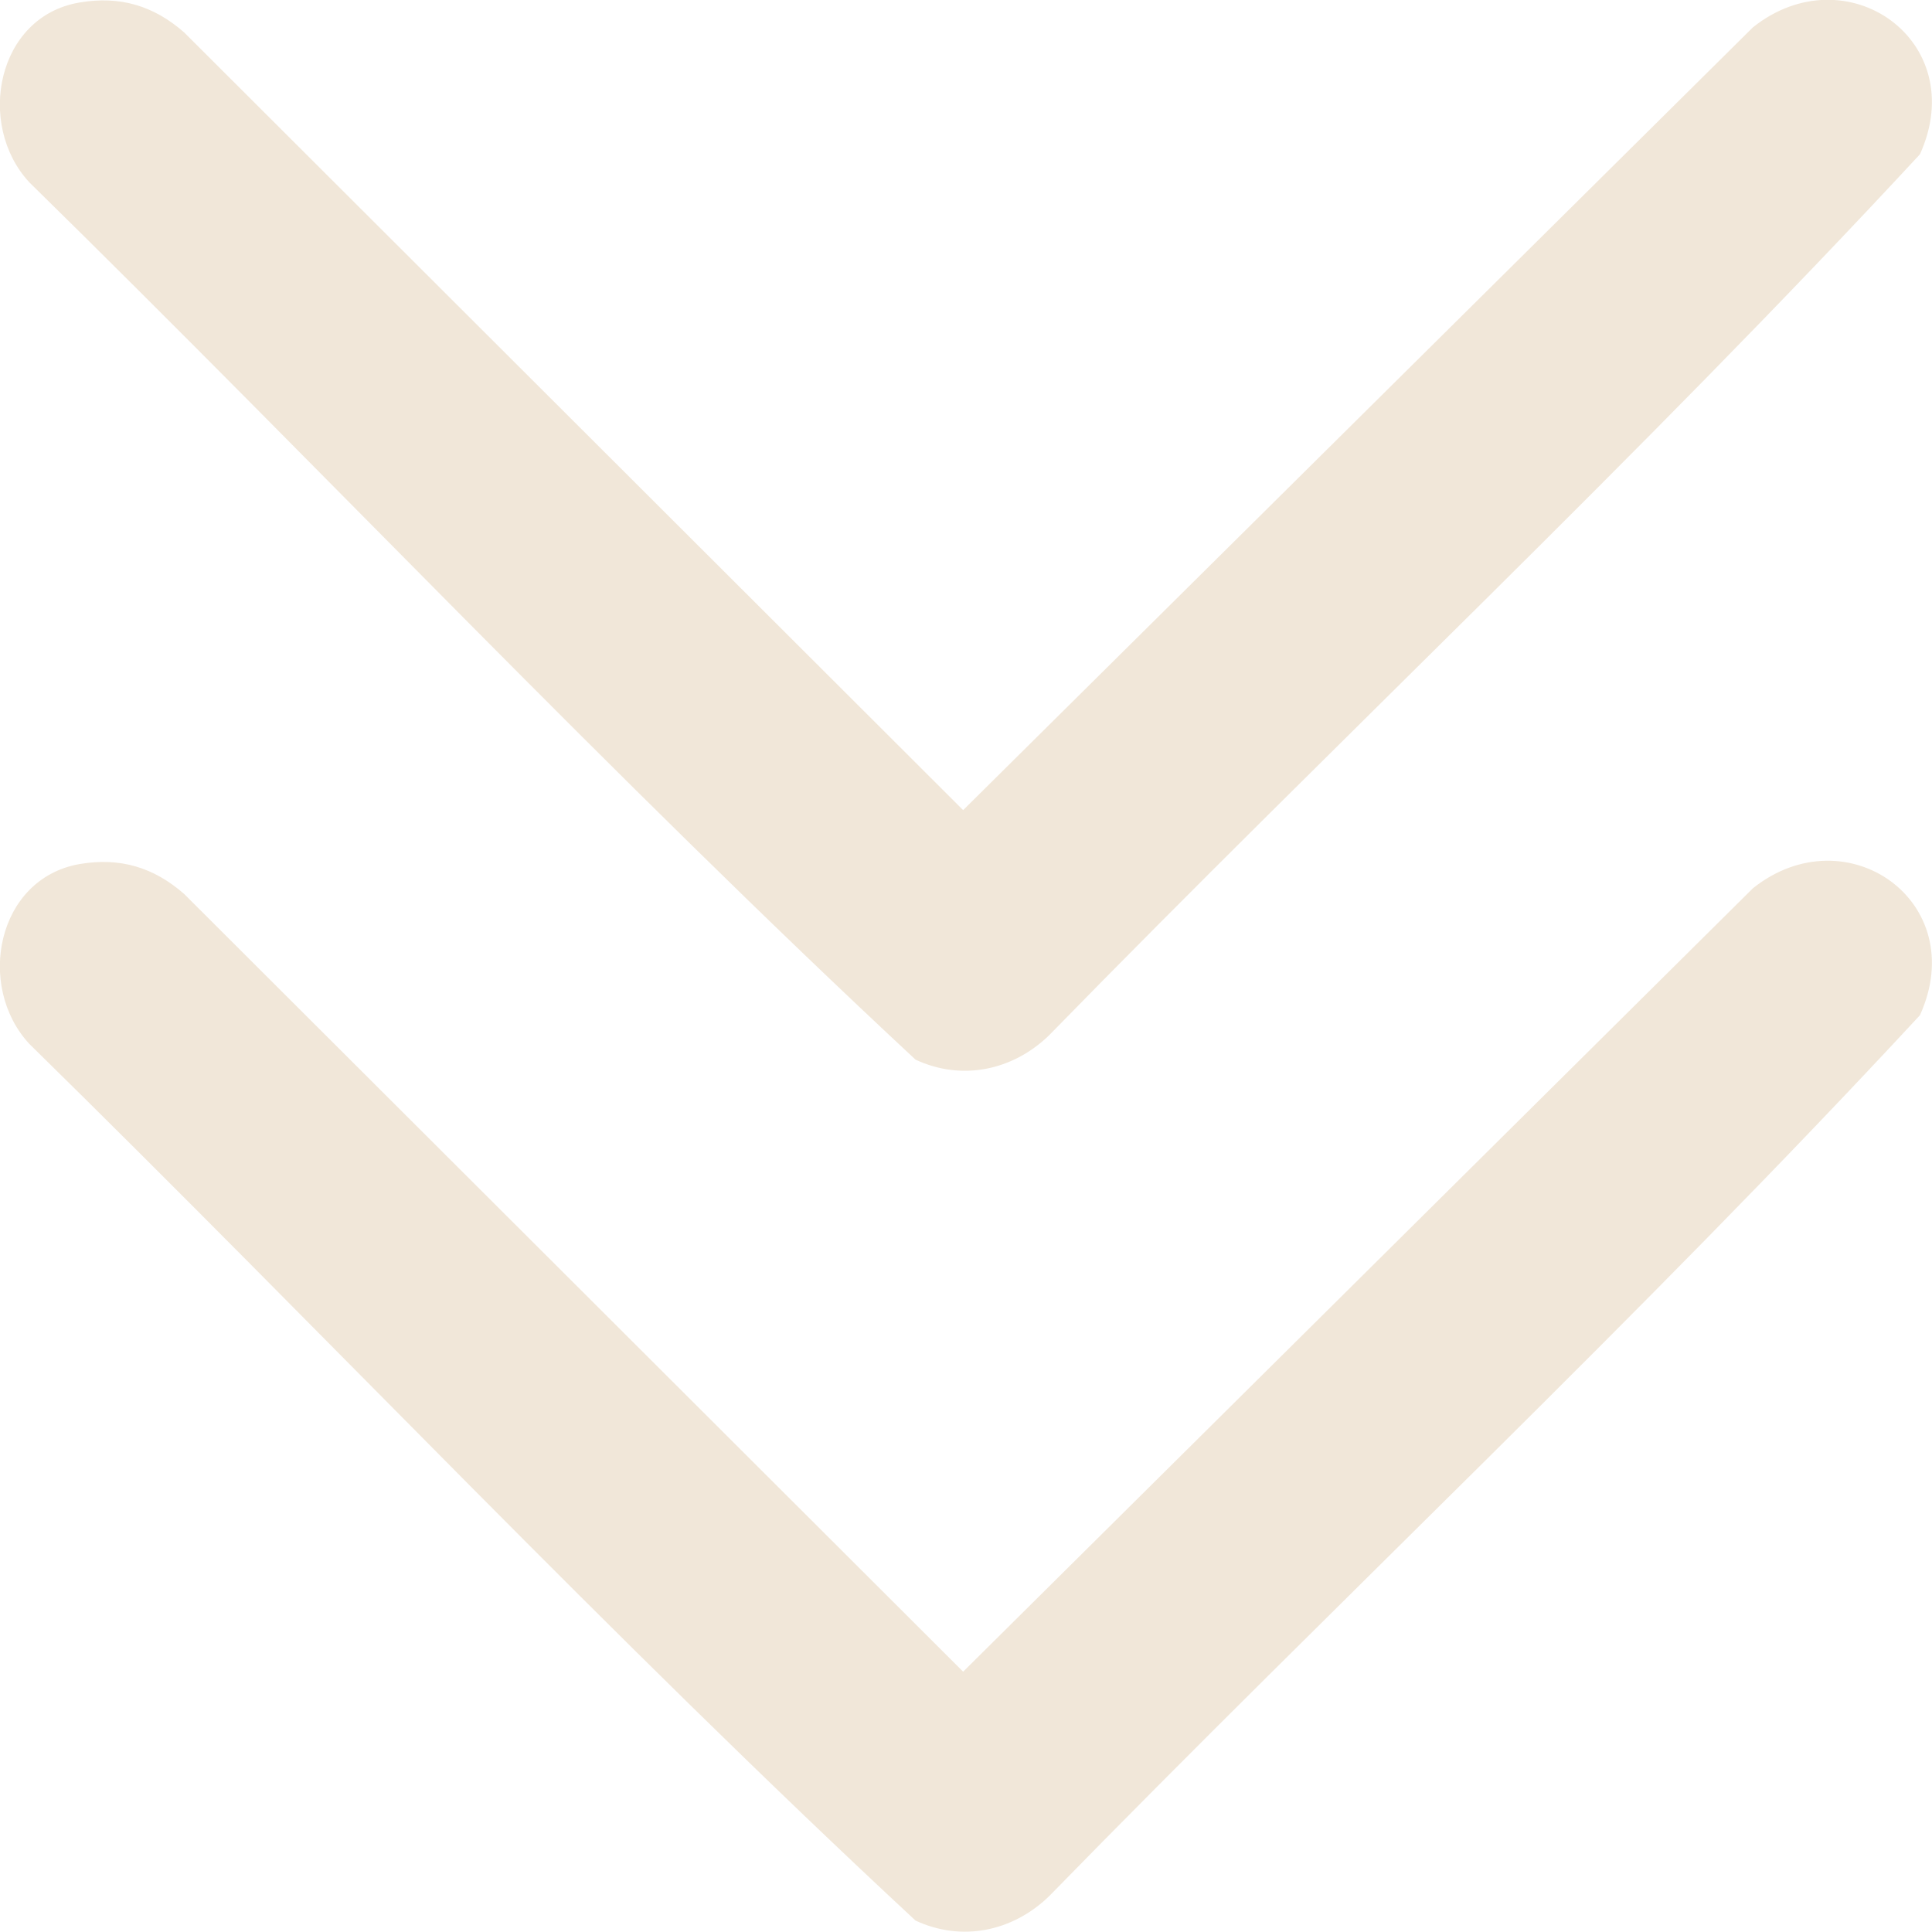
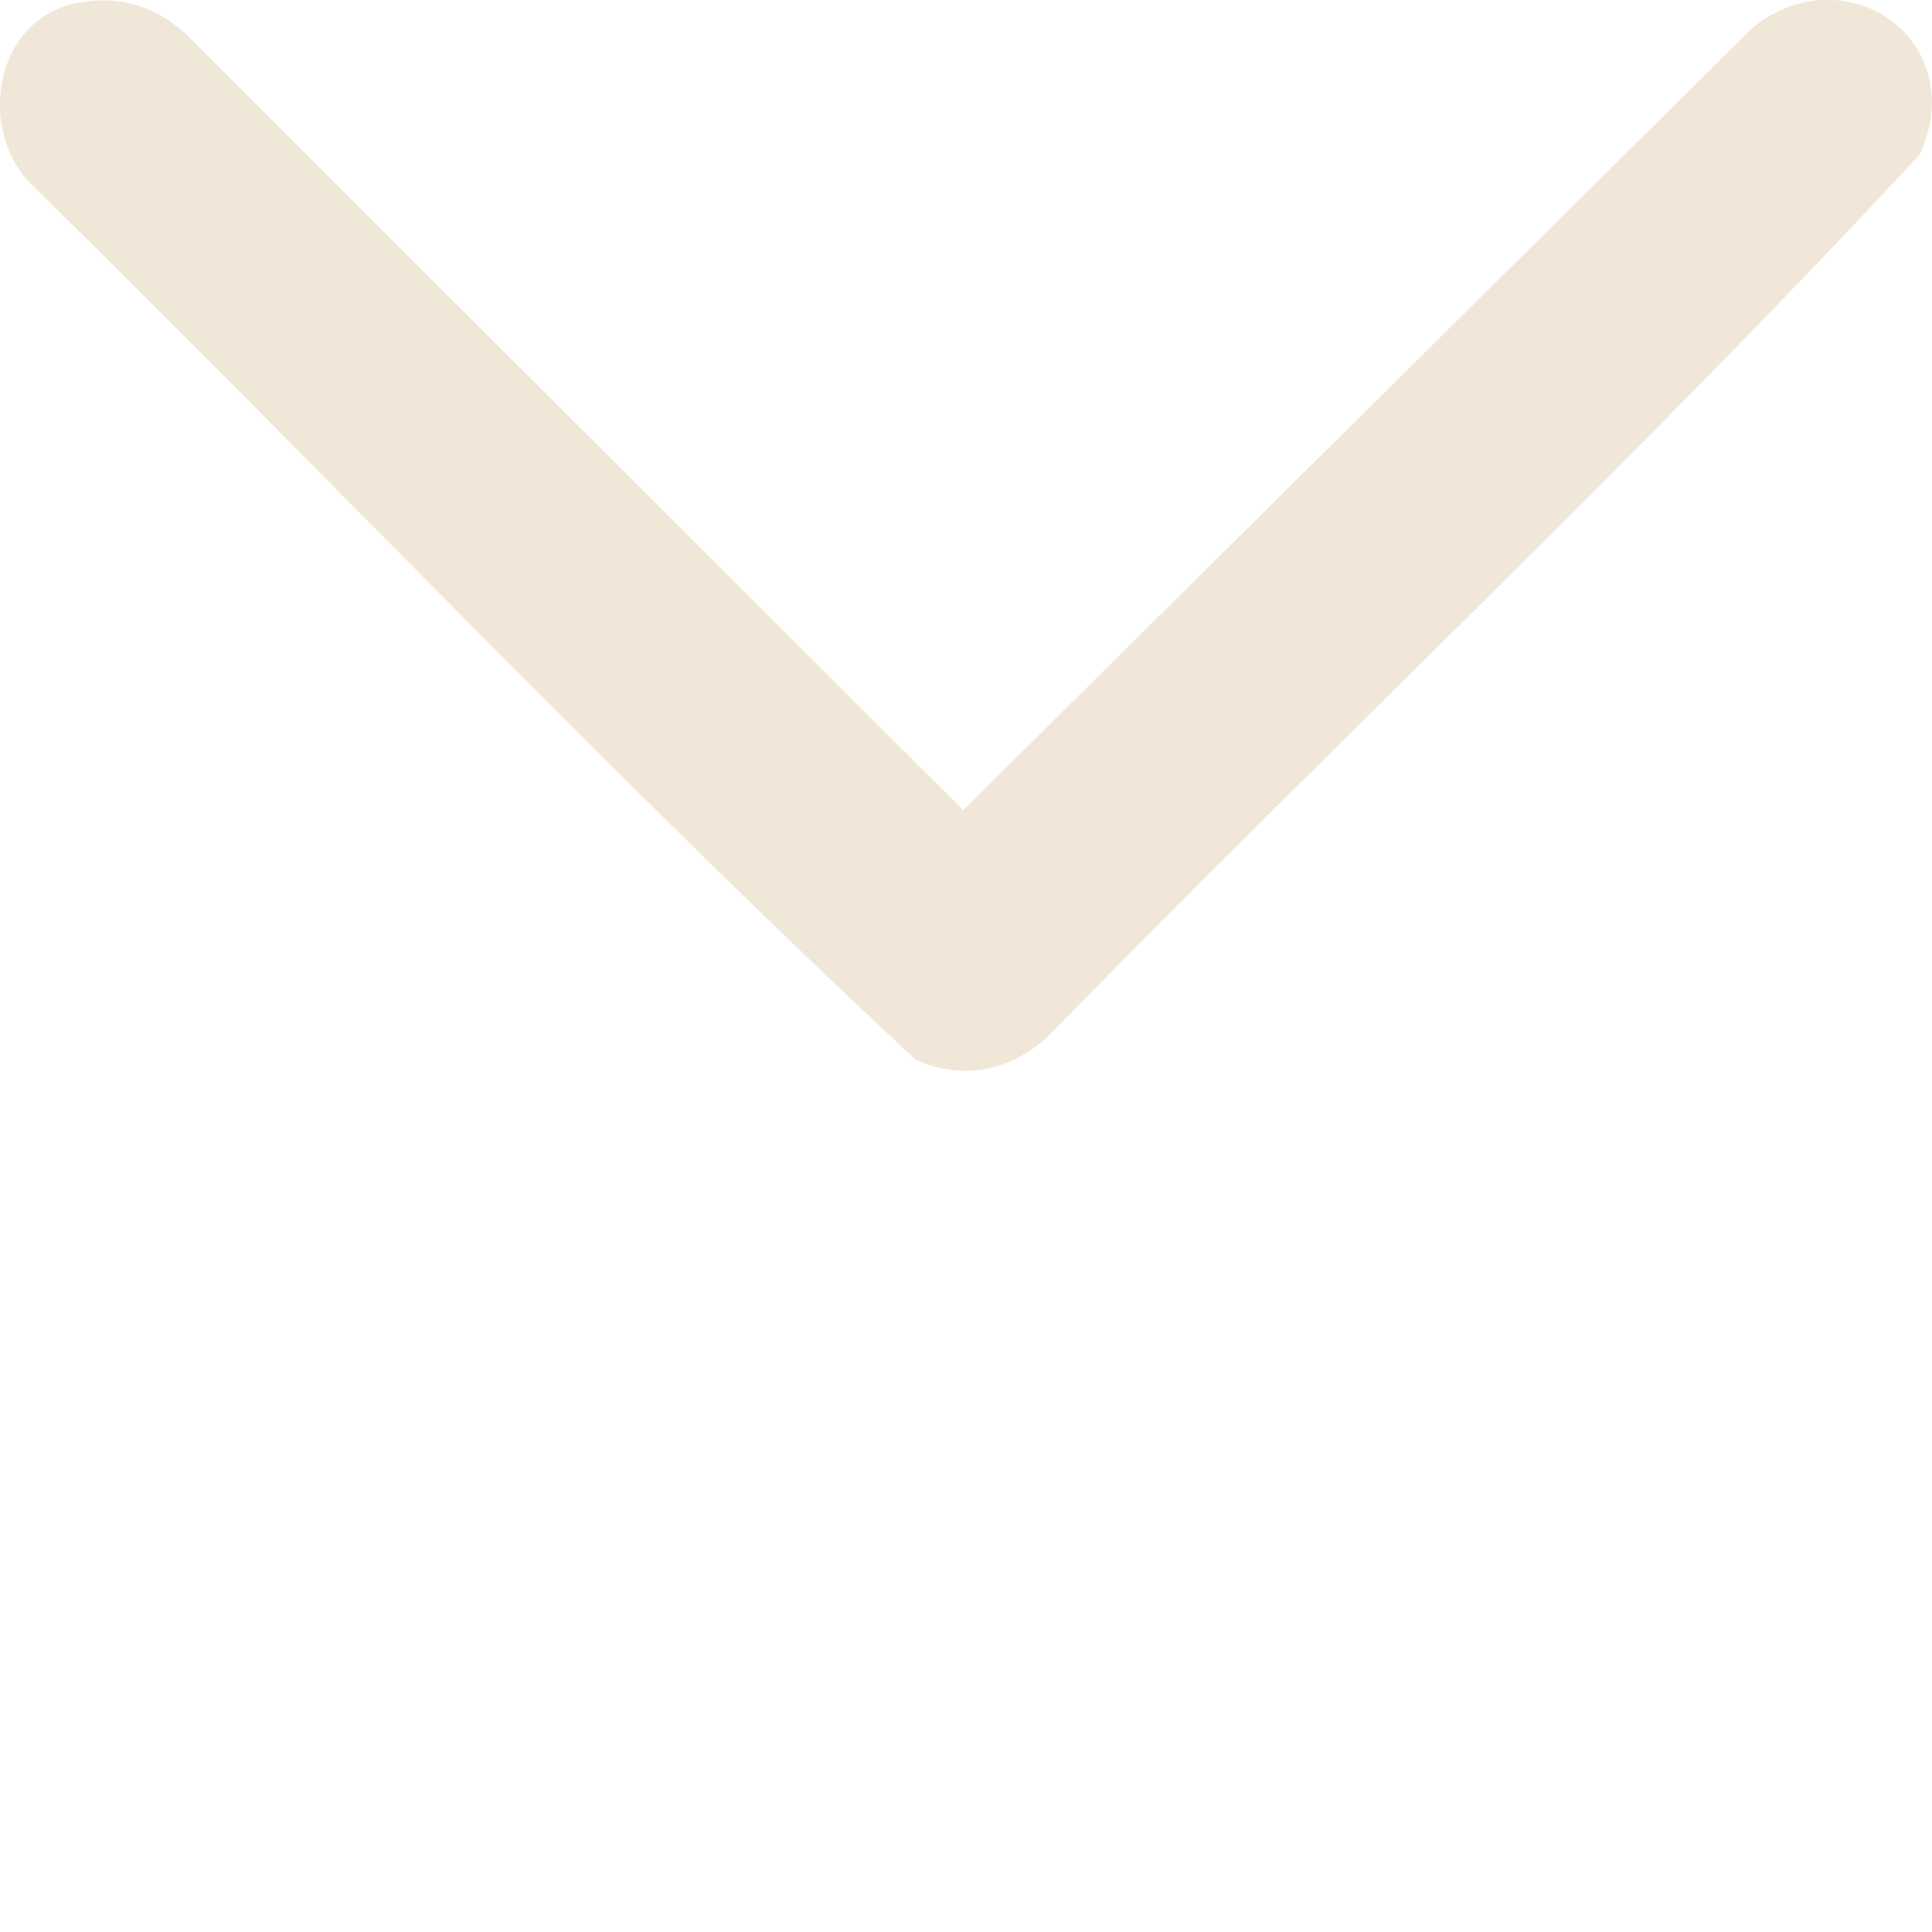
<svg xmlns="http://www.w3.org/2000/svg" id="Layer_2" viewBox="0 0 30.43 30.43">
  <defs>
    <style>.cls-1{fill:#f1e7d9;}</style>
  </defs>
  <g id="Layer_1-2">
    <path class="cls-1" d="M1.25.04c.64-.11,1.17.05,1.65.47l12.27,12.25L27.61.43c1.47-1.17,3.44.21,2.63,2-4.41,4.76-9.18,9.23-13.72,13.88-.57.55-1.37.72-2.1.38C9.64,12.24,5.13,7.45.46,2.87-.38,1.96-.05.26,1.25.04Z" />
-     <path class="cls-1" d="M1.25,13.61c.64-.11,1.17.05,1.65.47l12.27,12.25,12.44-12.34c1.47-1.17,3.44.21,2.63,2-4.41,4.76-9.18,9.23-13.72,13.88-.57.55-1.37.72-2.1.38C9.64,25.81,5.13,21.02.46,16.44c-.84-.91-.51-2.6.79-2.83Z" />
  </g>
</svg>